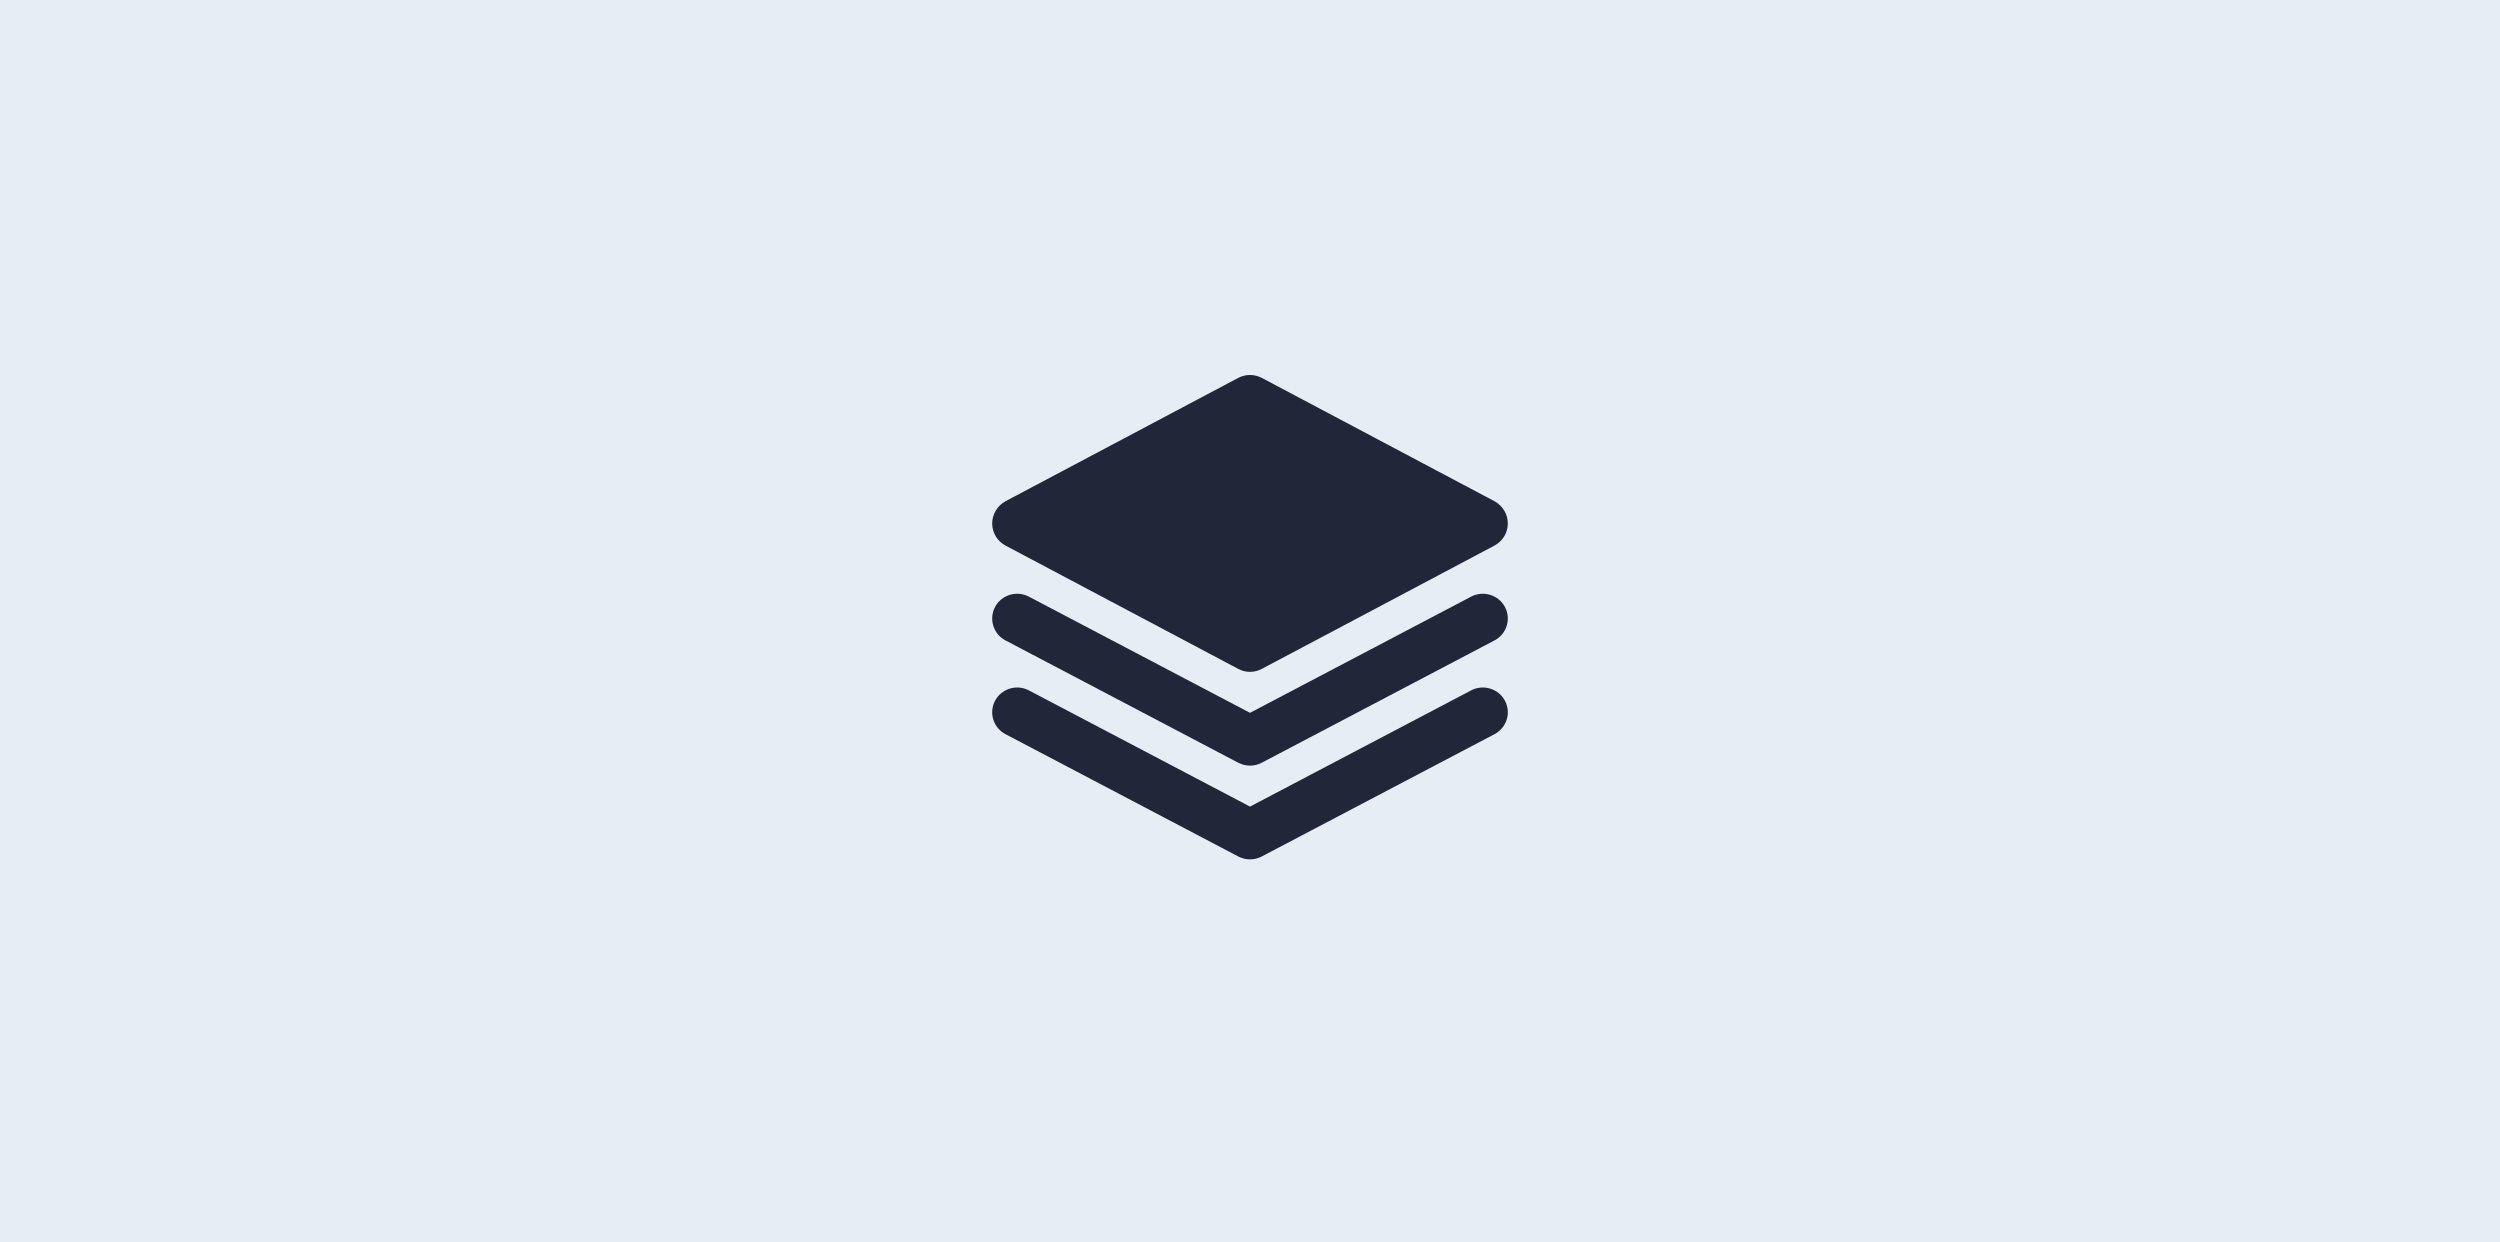
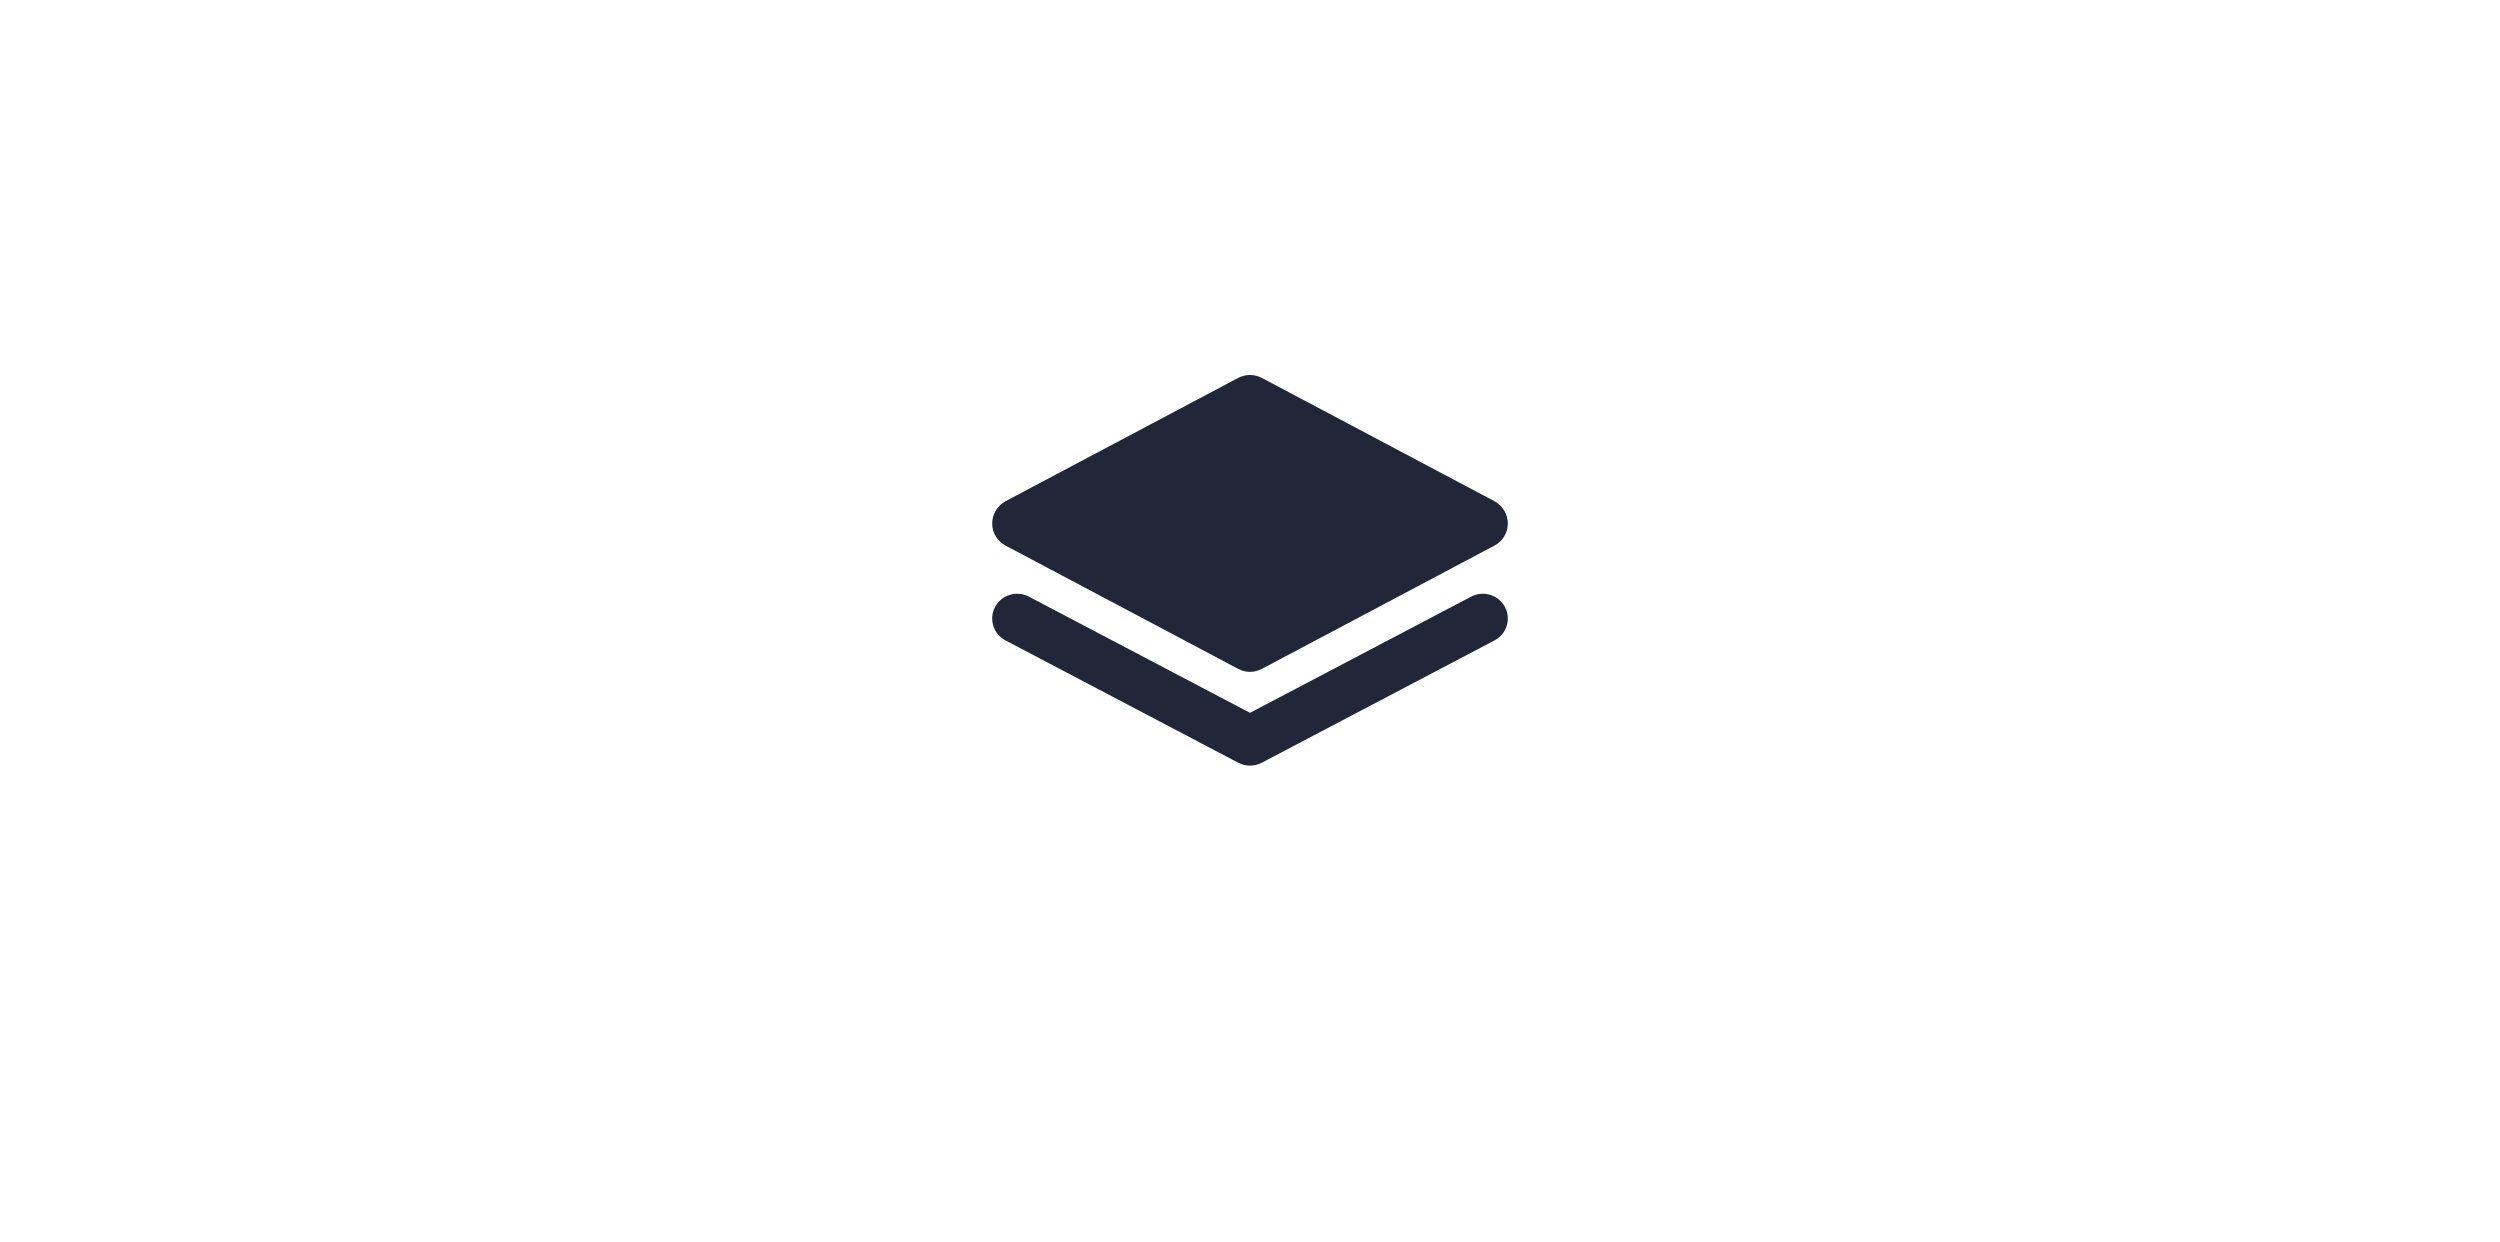
<svg xmlns="http://www.w3.org/2000/svg" width="320px" height="159px" viewBox="0 0 320 159" version="1.1">
  <title>Group 13 Copy 3</title>
  <desc>Created with Sketch.</desc>
  <g id="Page-1" stroke="none" stroke-width="1" fill="none" fill-rule="evenodd">
    <g id="mw-newsolutions-copy" transform="translate(-870, -1507)">
      <g id="Group-13-Copy-3" transform="translate(870, 1507)">
-         <rect id="Rectangle" fill="#E7EDF4" x="0" y="0" width="320" height="159" />
        <g id="Group" transform="translate(127, 48)" fill="#212638" fill-rule="nonzero">
          <path d="M64.306,16.163 L34.496,0.364 C33.55,-0.121 32.45,-0.121 31.504,0.364 L1.694,16.163 C0.66,16.736 0,17.816 0,19.006 C0,20.195 0.66,21.275 1.694,21.826 L31.504,37.625 C31.966,37.868 32.494,38 33,38 C33.506,38 34.034,37.868 34.496,37.625 L64.306,21.826 C65.34,21.275 66,20.195 66,19.006 C66,17.816 65.34,16.736 64.306,16.163 Z" id="Path" />
          <path d="M1.699,33.971 L31.505,49.633 C31.973,49.878 32.487,50 33,50 C33.513,50 34.027,49.878 34.495,49.633 L64.301,33.971 C65.858,33.152 66.453,31.233 65.629,29.685 C64.802,28.139 62.866,27.553 61.311,28.366 L33,43.243 L4.689,28.366 C3.136,27.553 1.198,28.139 0.371,29.685 C-0.453,31.233 0.142,33.152 1.699,33.971 Z" id="Path" />
-           <path d="M1.699,45.971 L31.505,61.633 C31.973,61.878 32.487,62 33,62 C33.513,62 34.027,61.878 34.495,61.633 L64.301,45.971 C65.858,45.152 66.453,43.232 65.629,41.685 C64.802,40.139 62.866,39.553 61.311,40.366 L33,55.243 L4.689,40.366 C3.136,39.553 1.198,40.139 0.371,41.685 C-0.453,43.232 0.142,45.152 1.699,45.971 Z" id="Path" />
        </g>
      </g>
    </g>
  </g>
</svg>